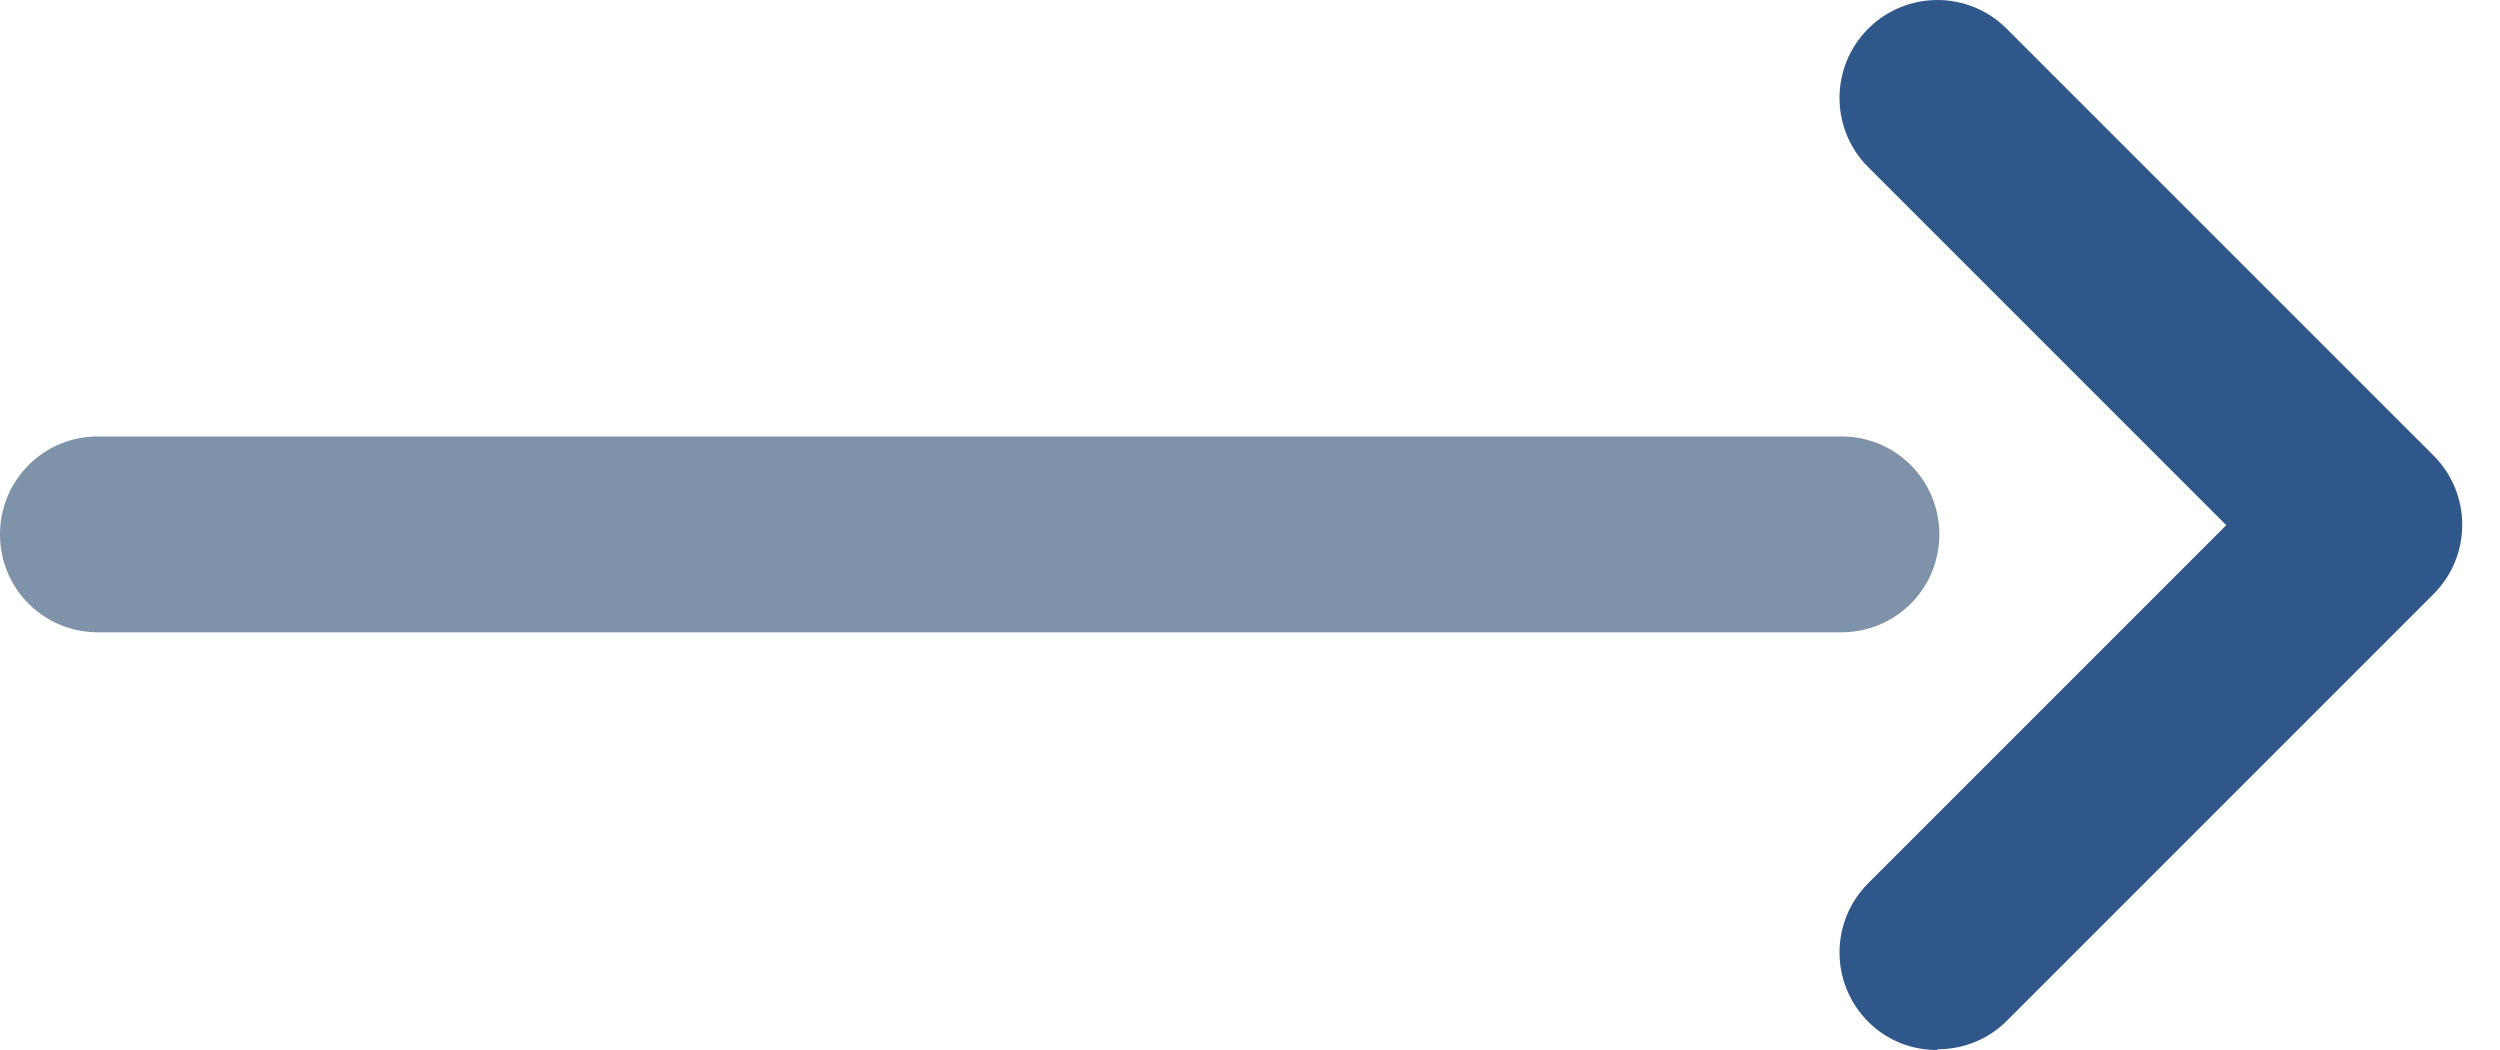
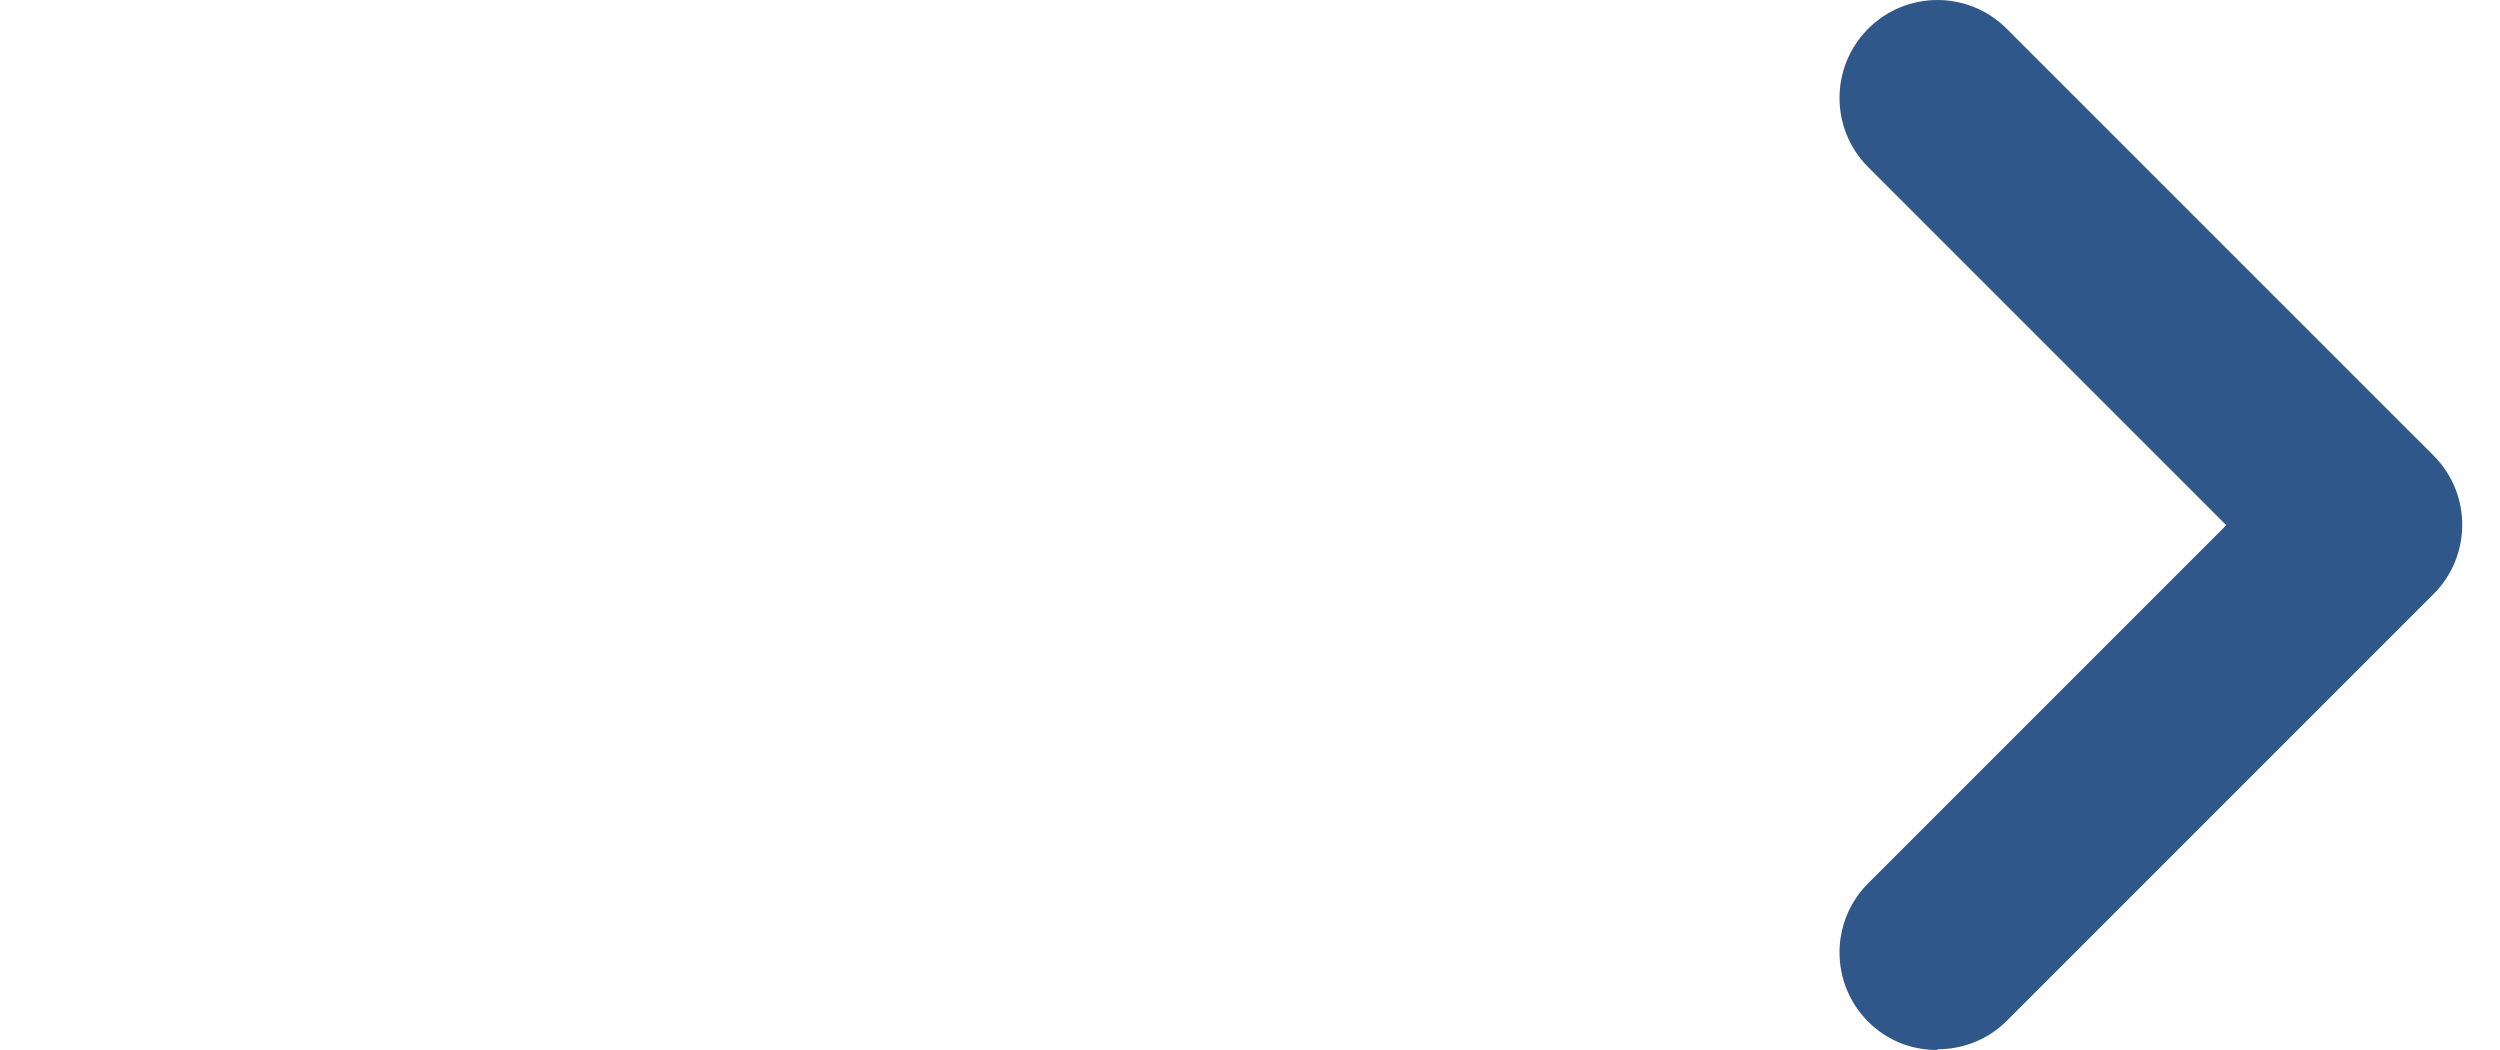
<svg xmlns="http://www.w3.org/2000/svg" width="50" height="21" viewBox="0 0 50 21" fill="none">
-   <path d="M36.813 12.646H1.958C0.872 12.646 0 11.774 0 10.688C0 9.601 0.872 8.729 1.958 8.729H36.828C37.915 8.729 38.787 9.601 38.787 10.688C38.787 11.774 37.915 12.646 36.828 12.646H36.813Z" fill="#7E92A9" />
  <path d="M38.741 21C38.236 21 37.746 20.816 37.364 20.434C36.599 19.669 36.599 18.43 37.364 17.665L44.525 10.504L37.364 3.343C36.599 2.578 36.599 1.339 37.364 0.574C38.129 -0.191 39.368 -0.191 40.133 0.574L48.671 9.111C49.436 9.877 49.436 11.116 48.671 11.881L40.133 20.419C39.751 20.801 39.246 20.985 38.756 20.985L38.741 21Z" fill="#305789" />
</svg>